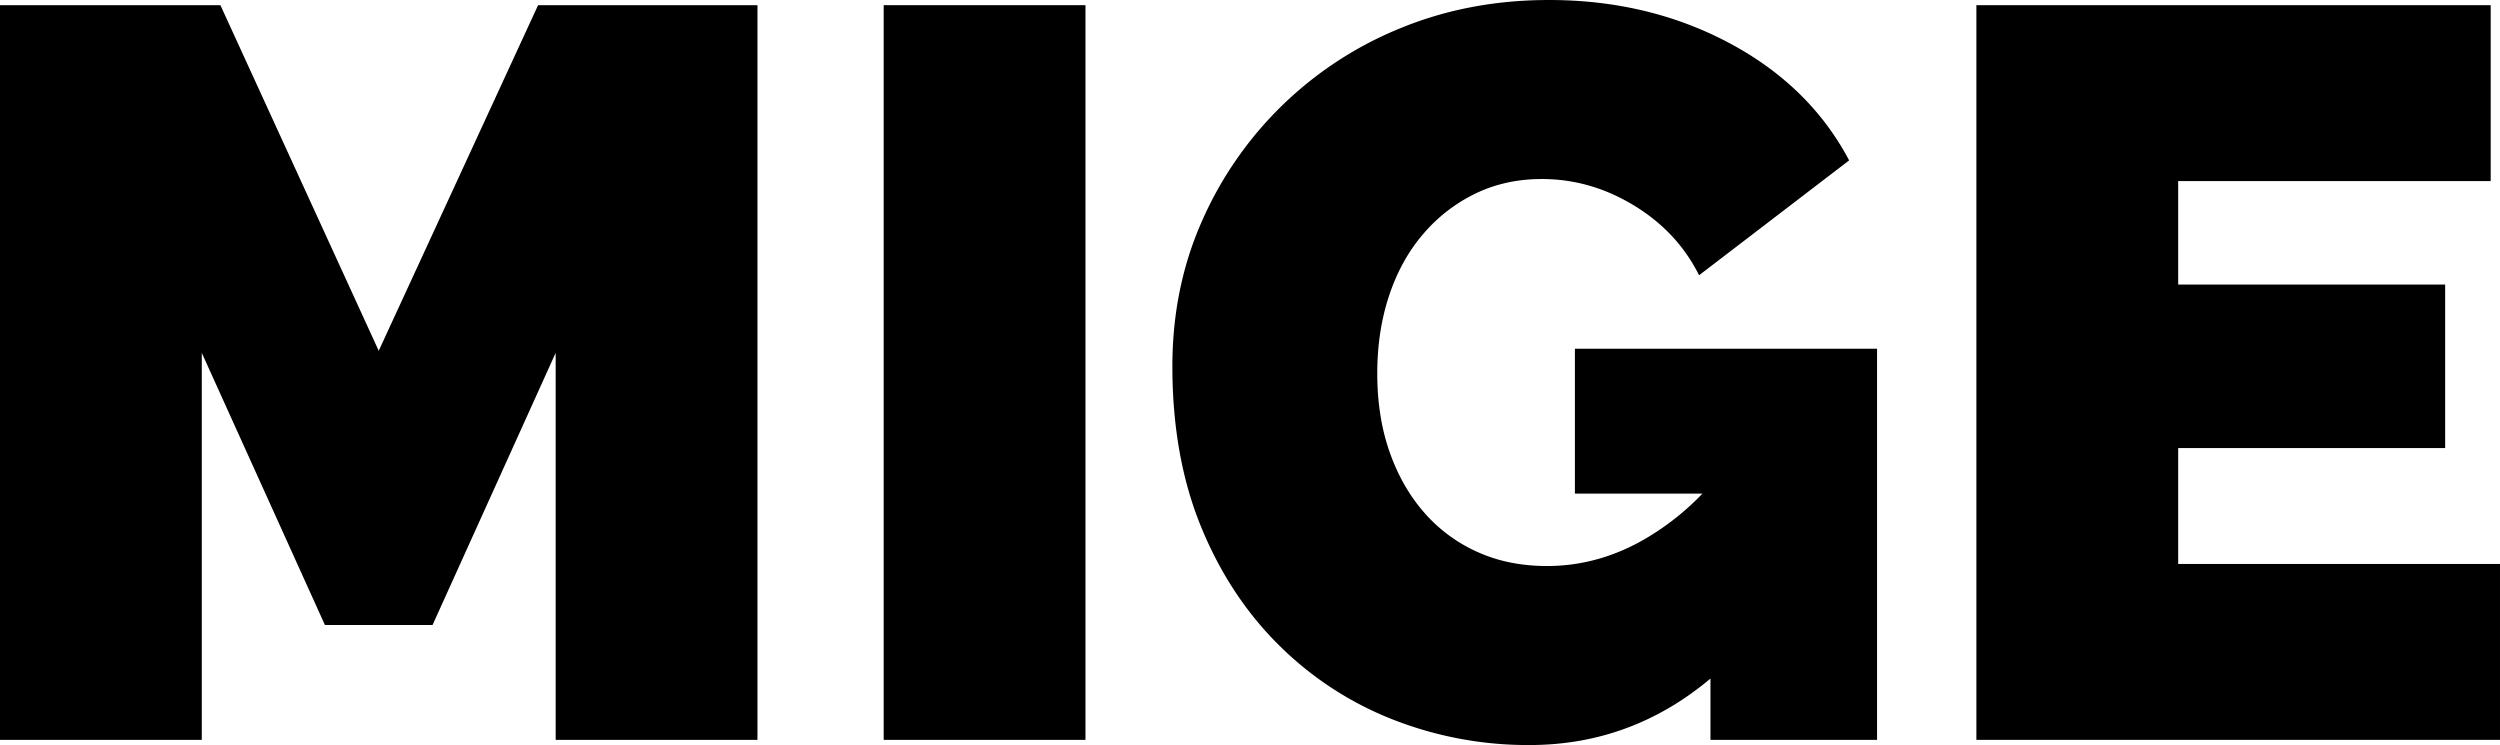
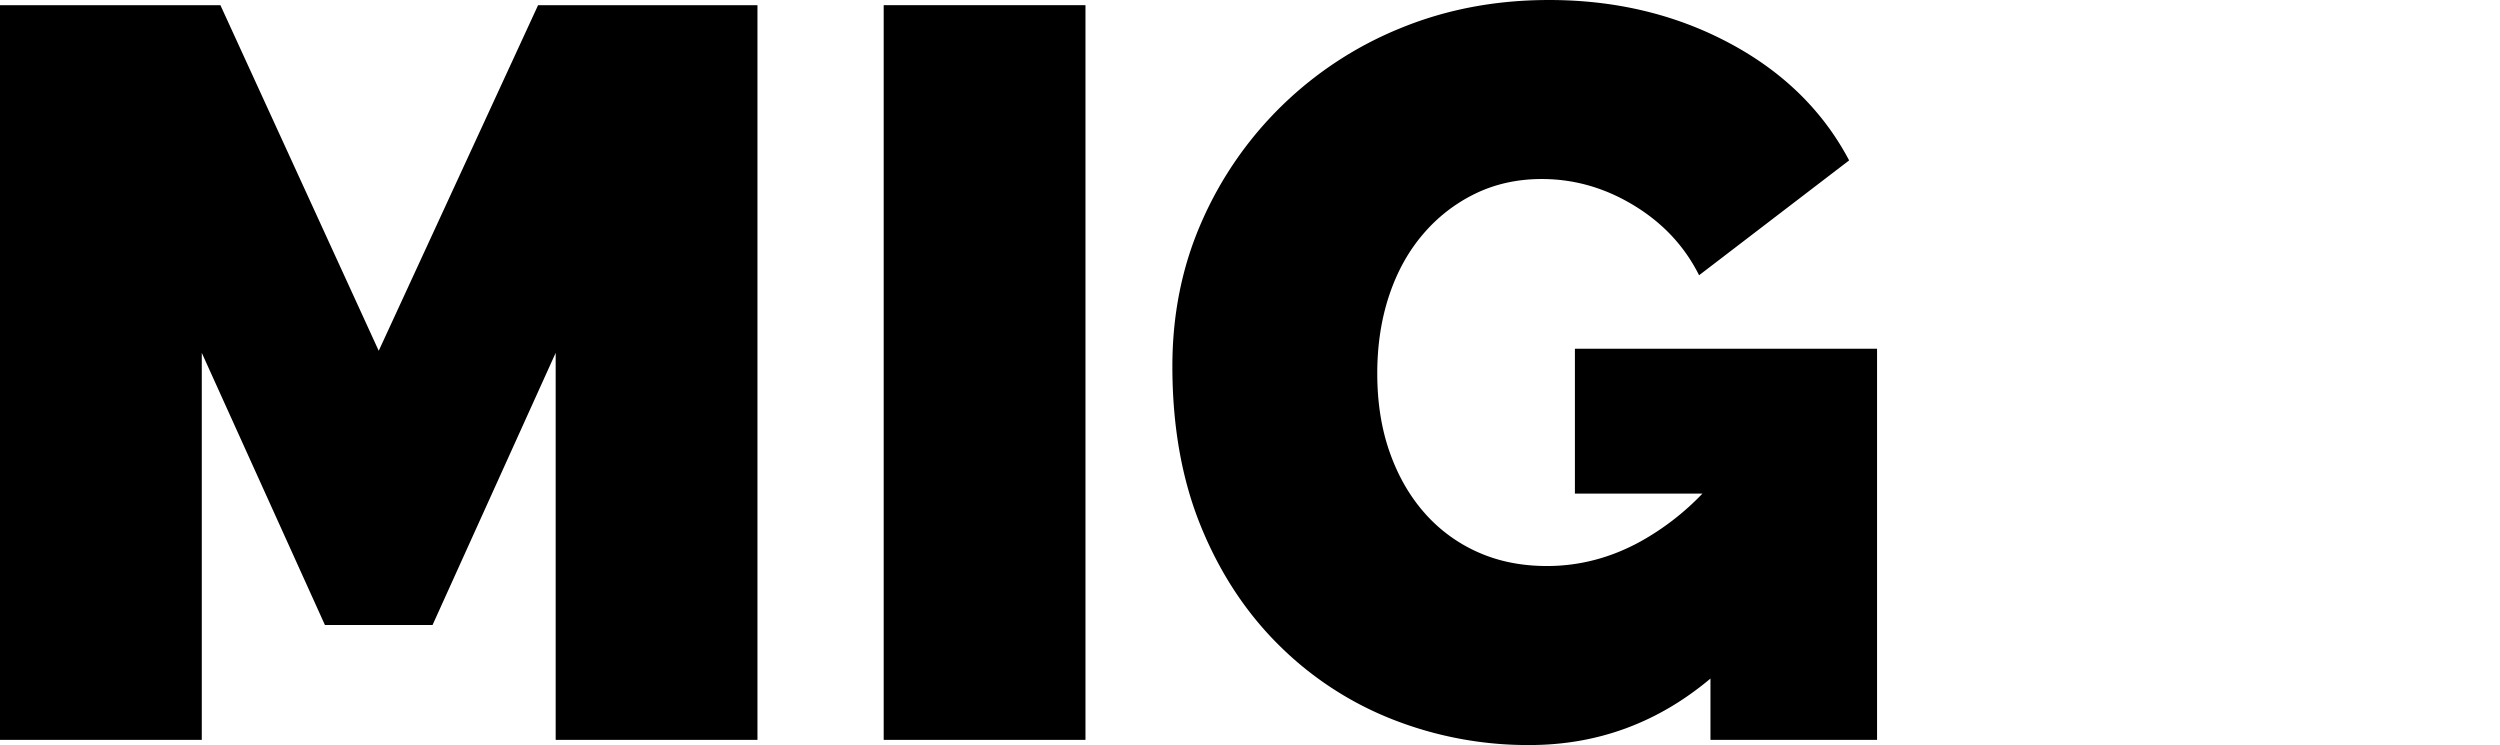
<svg xmlns="http://www.w3.org/2000/svg" width="1844" height="549.544" viewBox="0 0 1844 549.544">
  <defs>
    <clipPath id="a">
      <rect width="1844" height="549.544" fill="none" />
    </clipPath>
  </defs>
  <g transform="translate(0 0)">
    <path d="M396.889.667,279.349,255.595,162.577.667H0V542.577H148.833V257.123l90.83,200.73h79.38l90.824-200.73V542.577H558.7V.667Z" transform="translate(0 3.15)" />
    <rect width="148.833" height="541.911" transform="translate(651.811 3.816)" />
    <g transform="translate(0 0)">
      <g clip-path="url(#a)">
        <path d="M448.033,364.068h94.074a192.589,192.589,0,0,1-45.987,35.493q-32.829,17.938-68.7,17.932-28.246,0-51.137-10.3a113.675,113.675,0,0,1-39.3-29q-16.428-18.694-25.571-44.648t-9.161-58.009q0-31.293,8.778-57.625t25.188-45.415a118.363,118.363,0,0,1,38.543-29.771q22.135-10.677,48.848-10.683,35.876,0,67.936,19.466t48.081,51.514L650.3,118.3q-29.019-54.948-88.541-86.63Q502.225.009,428.951,0,370.167,0,319.805,20.6A271.376,271.376,0,0,0,172.5,164.1q-21.38,48.854-21.371,106.09,0,66.406,20.988,117.923t57.625,87.774a246.6,246.6,0,0,0,84.341,54.953,272.353,272.353,0,0,0,100.368,18.7q75.177,0,133.567-49.037v45.22H670.9V257.211H448.033Z" transform="translate(713.618 0.003)" />
-         <path d="M403.612,412.822V327.337H600.525v-120.6H403.612V130.417h230.5V.667H254.773v541.9H640.979V412.822Z" transform="translate(1203.016 3.153)" />
      </g>
    </g>
  </g>
</svg>